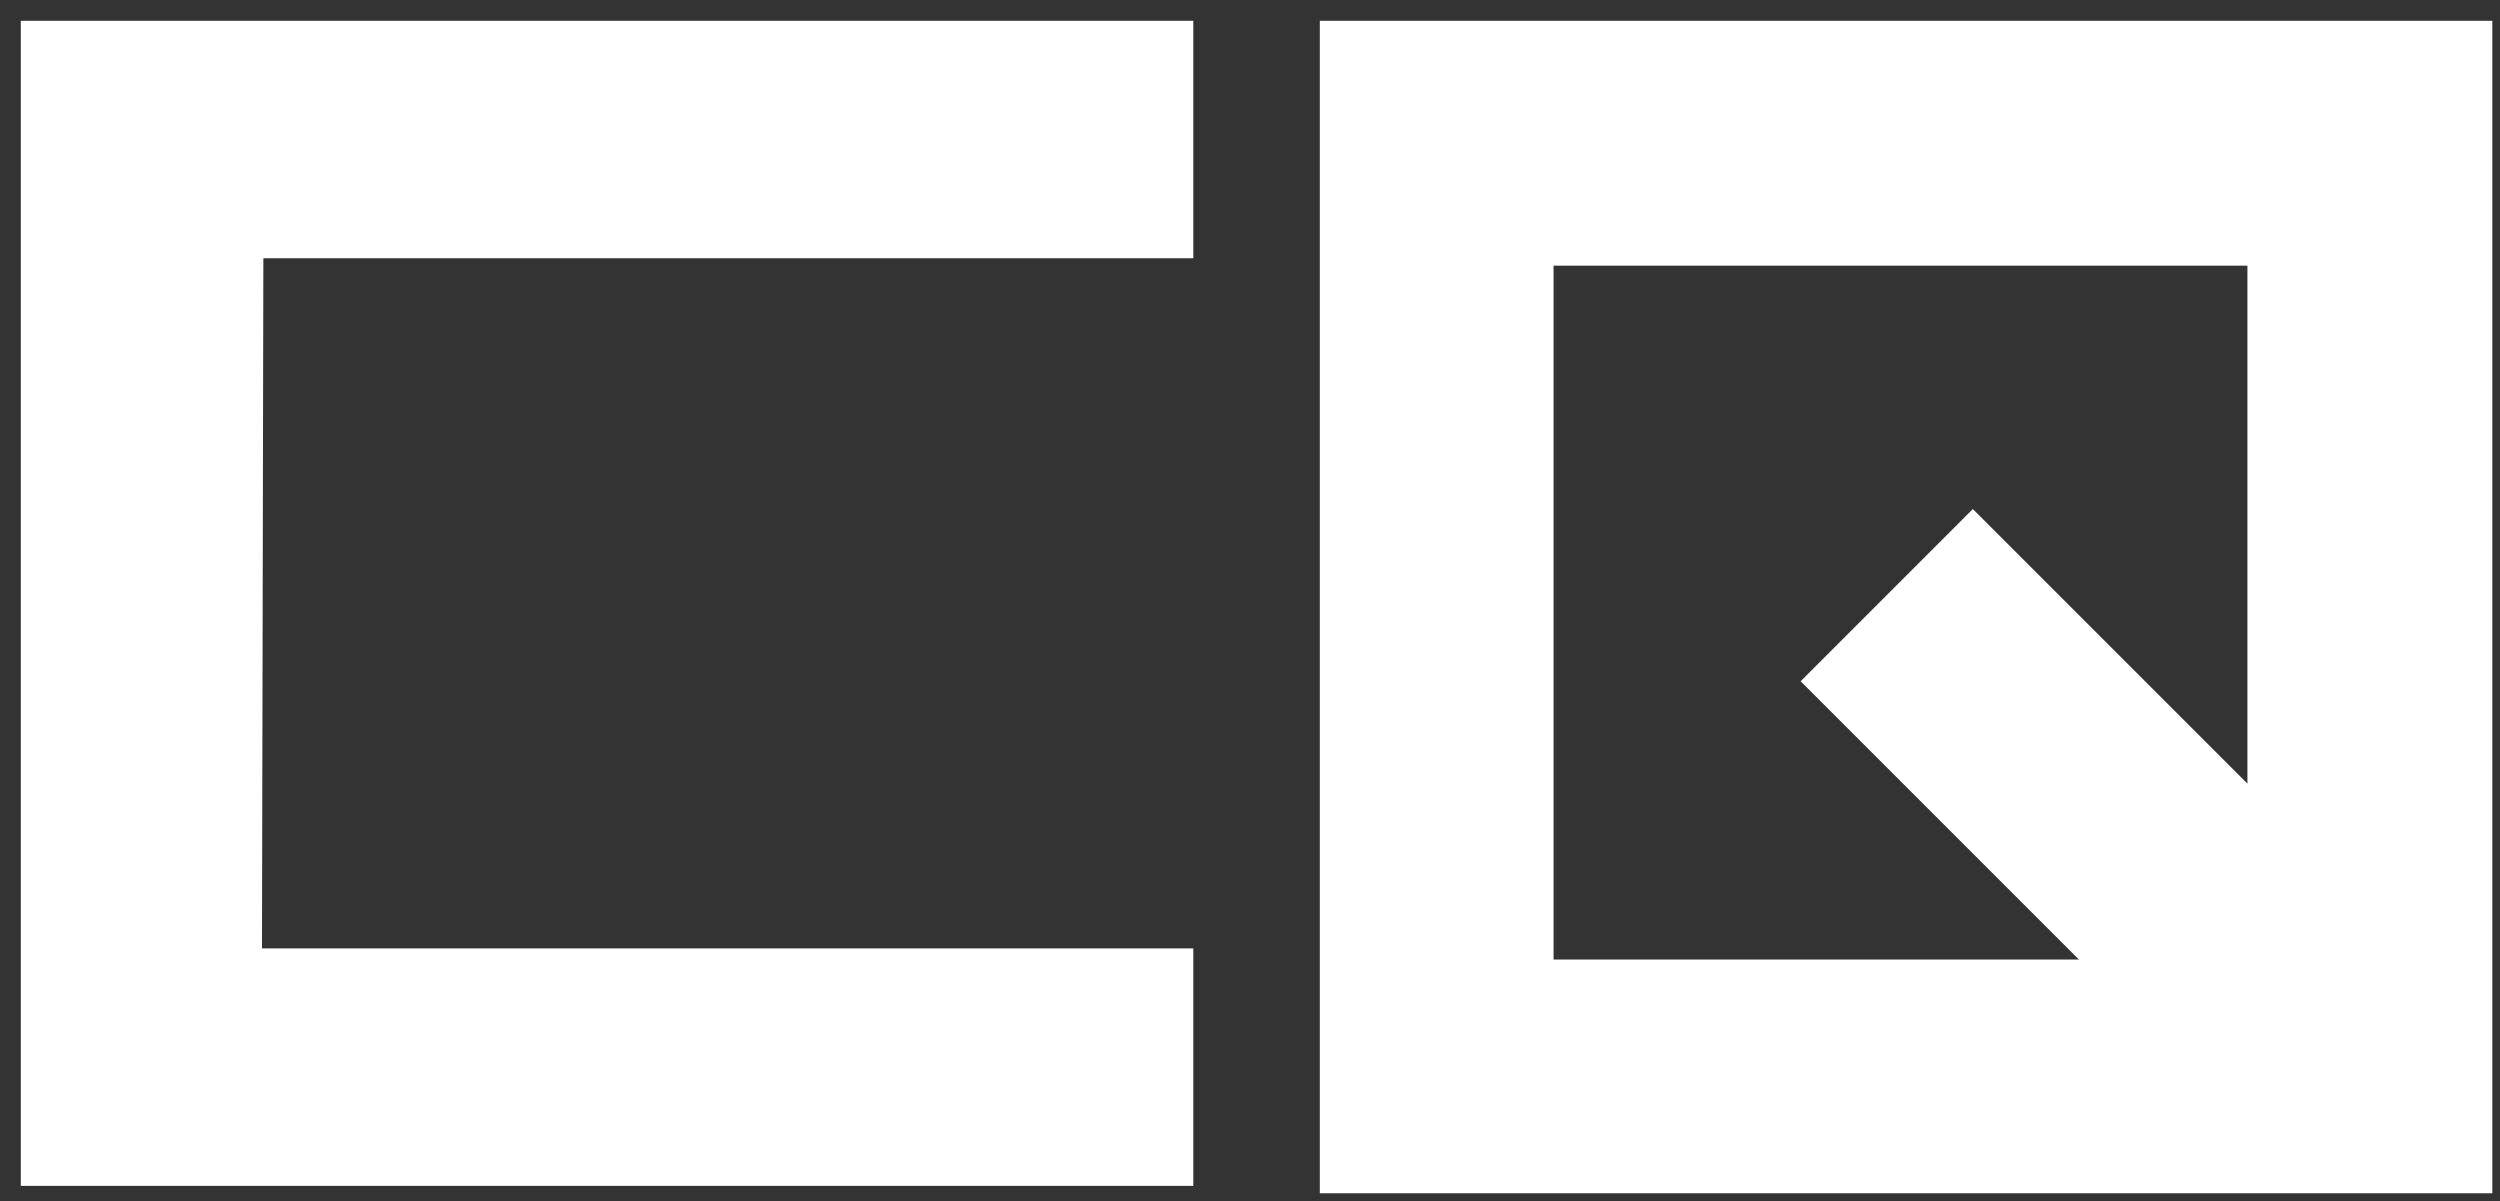
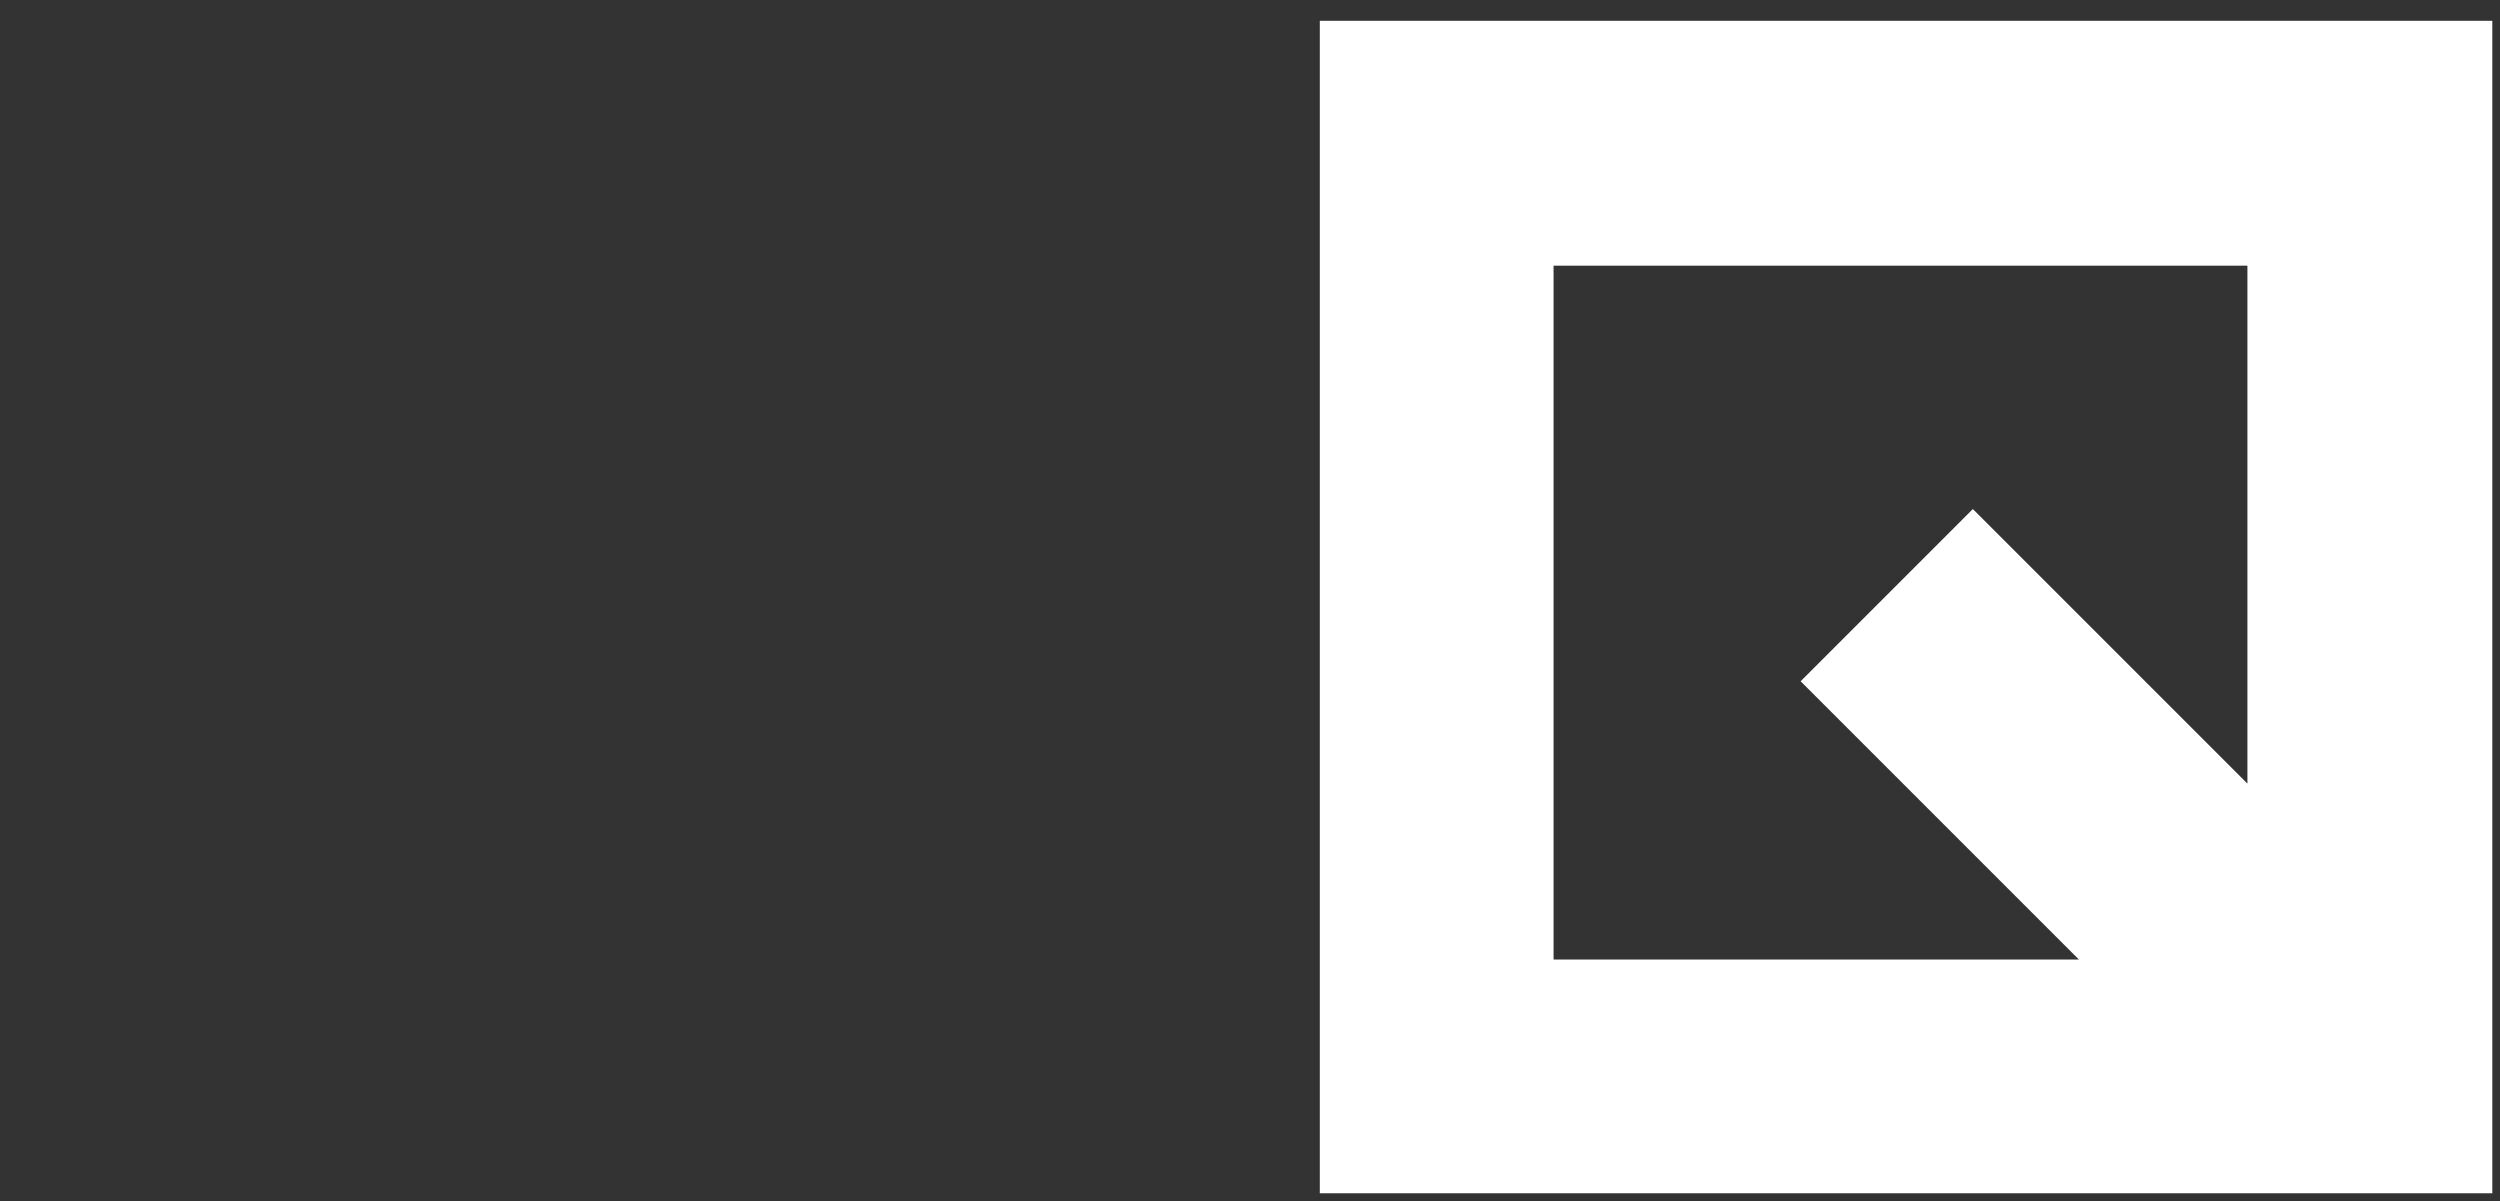
<svg xmlns="http://www.w3.org/2000/svg" width="102" height="49" viewBox="0 0 102 49" fill="none">
  <rect x="0" y="0" width="102" height="49" fill="#333333" stroke="none" />
  <path fill-rule="evenodd" clip-rule="evenodd" d="M54 1H101.535V48.535H54V1ZM63.234 39.3V10.689H91.846V32.337L80.492 20.983L73.68 27.795L85.185 39.3H63.234Z" fill="white" stroke="white" stroke-width="0.303" />
-   <path d="M48.535 1V10.386H10.594L10.537 38.846H48.535V48.232H1V1H48.535Z" fill="white" stroke="white" stroke-width="0.303" />
</svg>